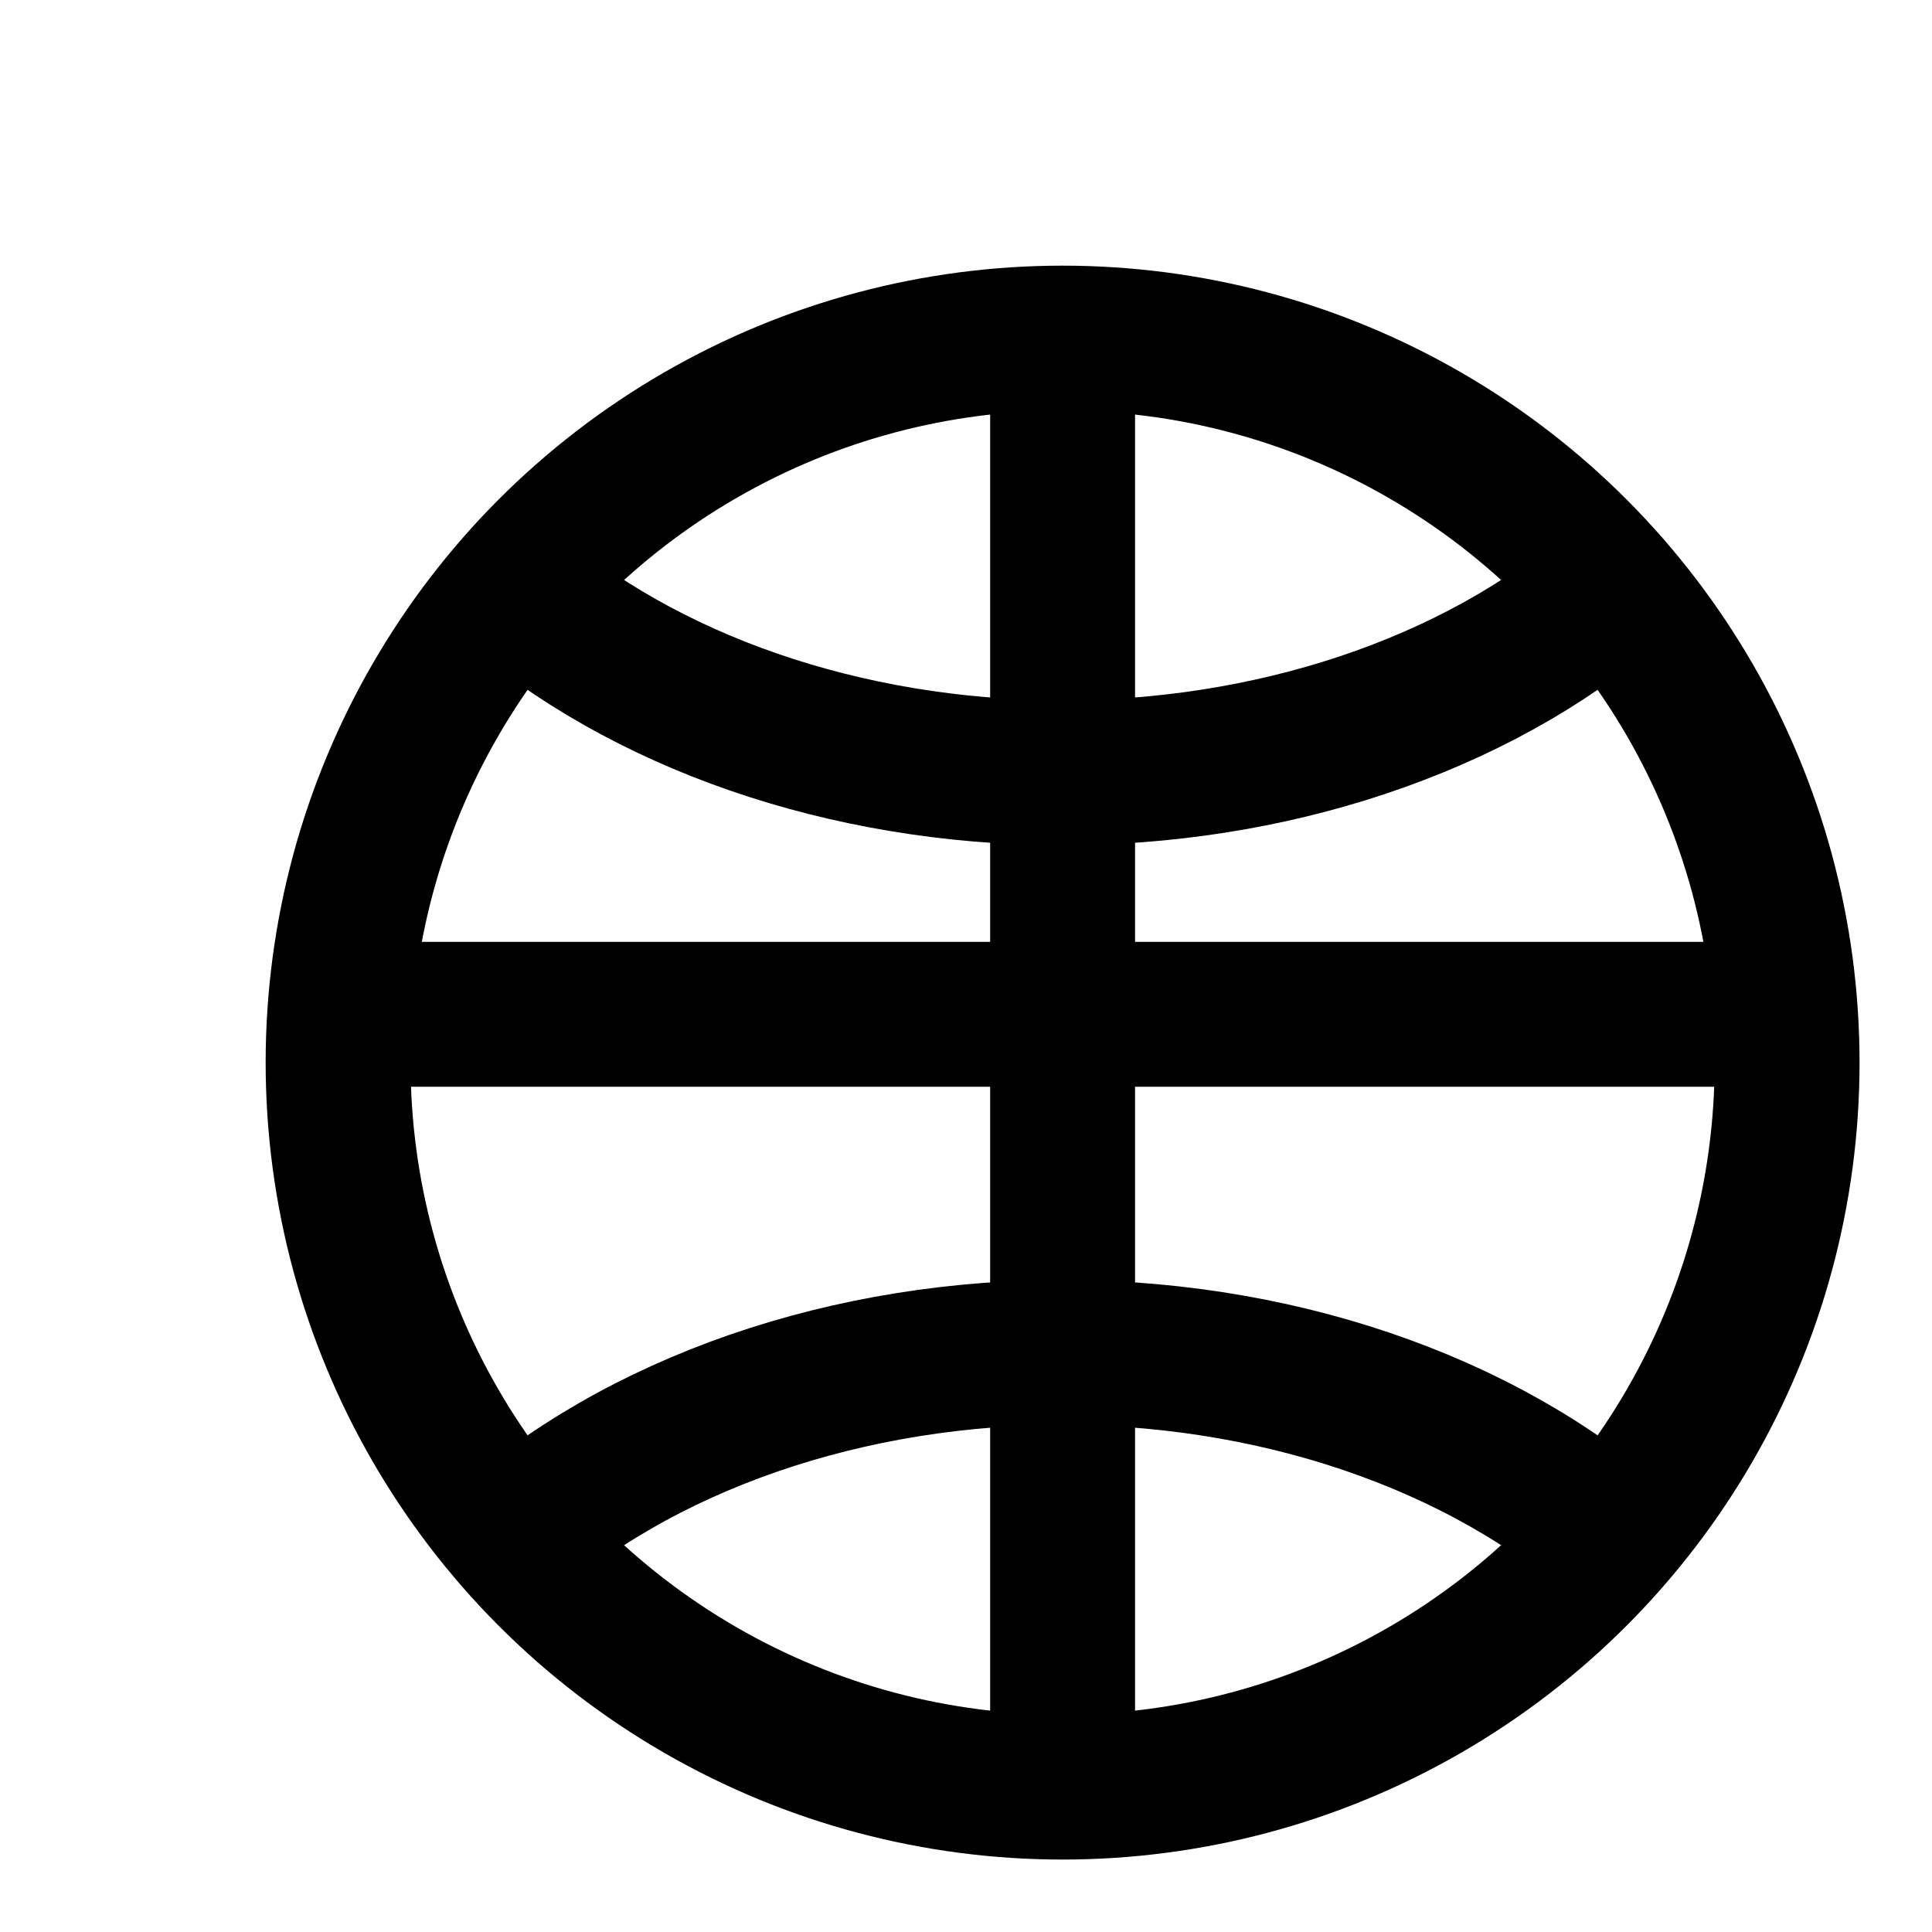
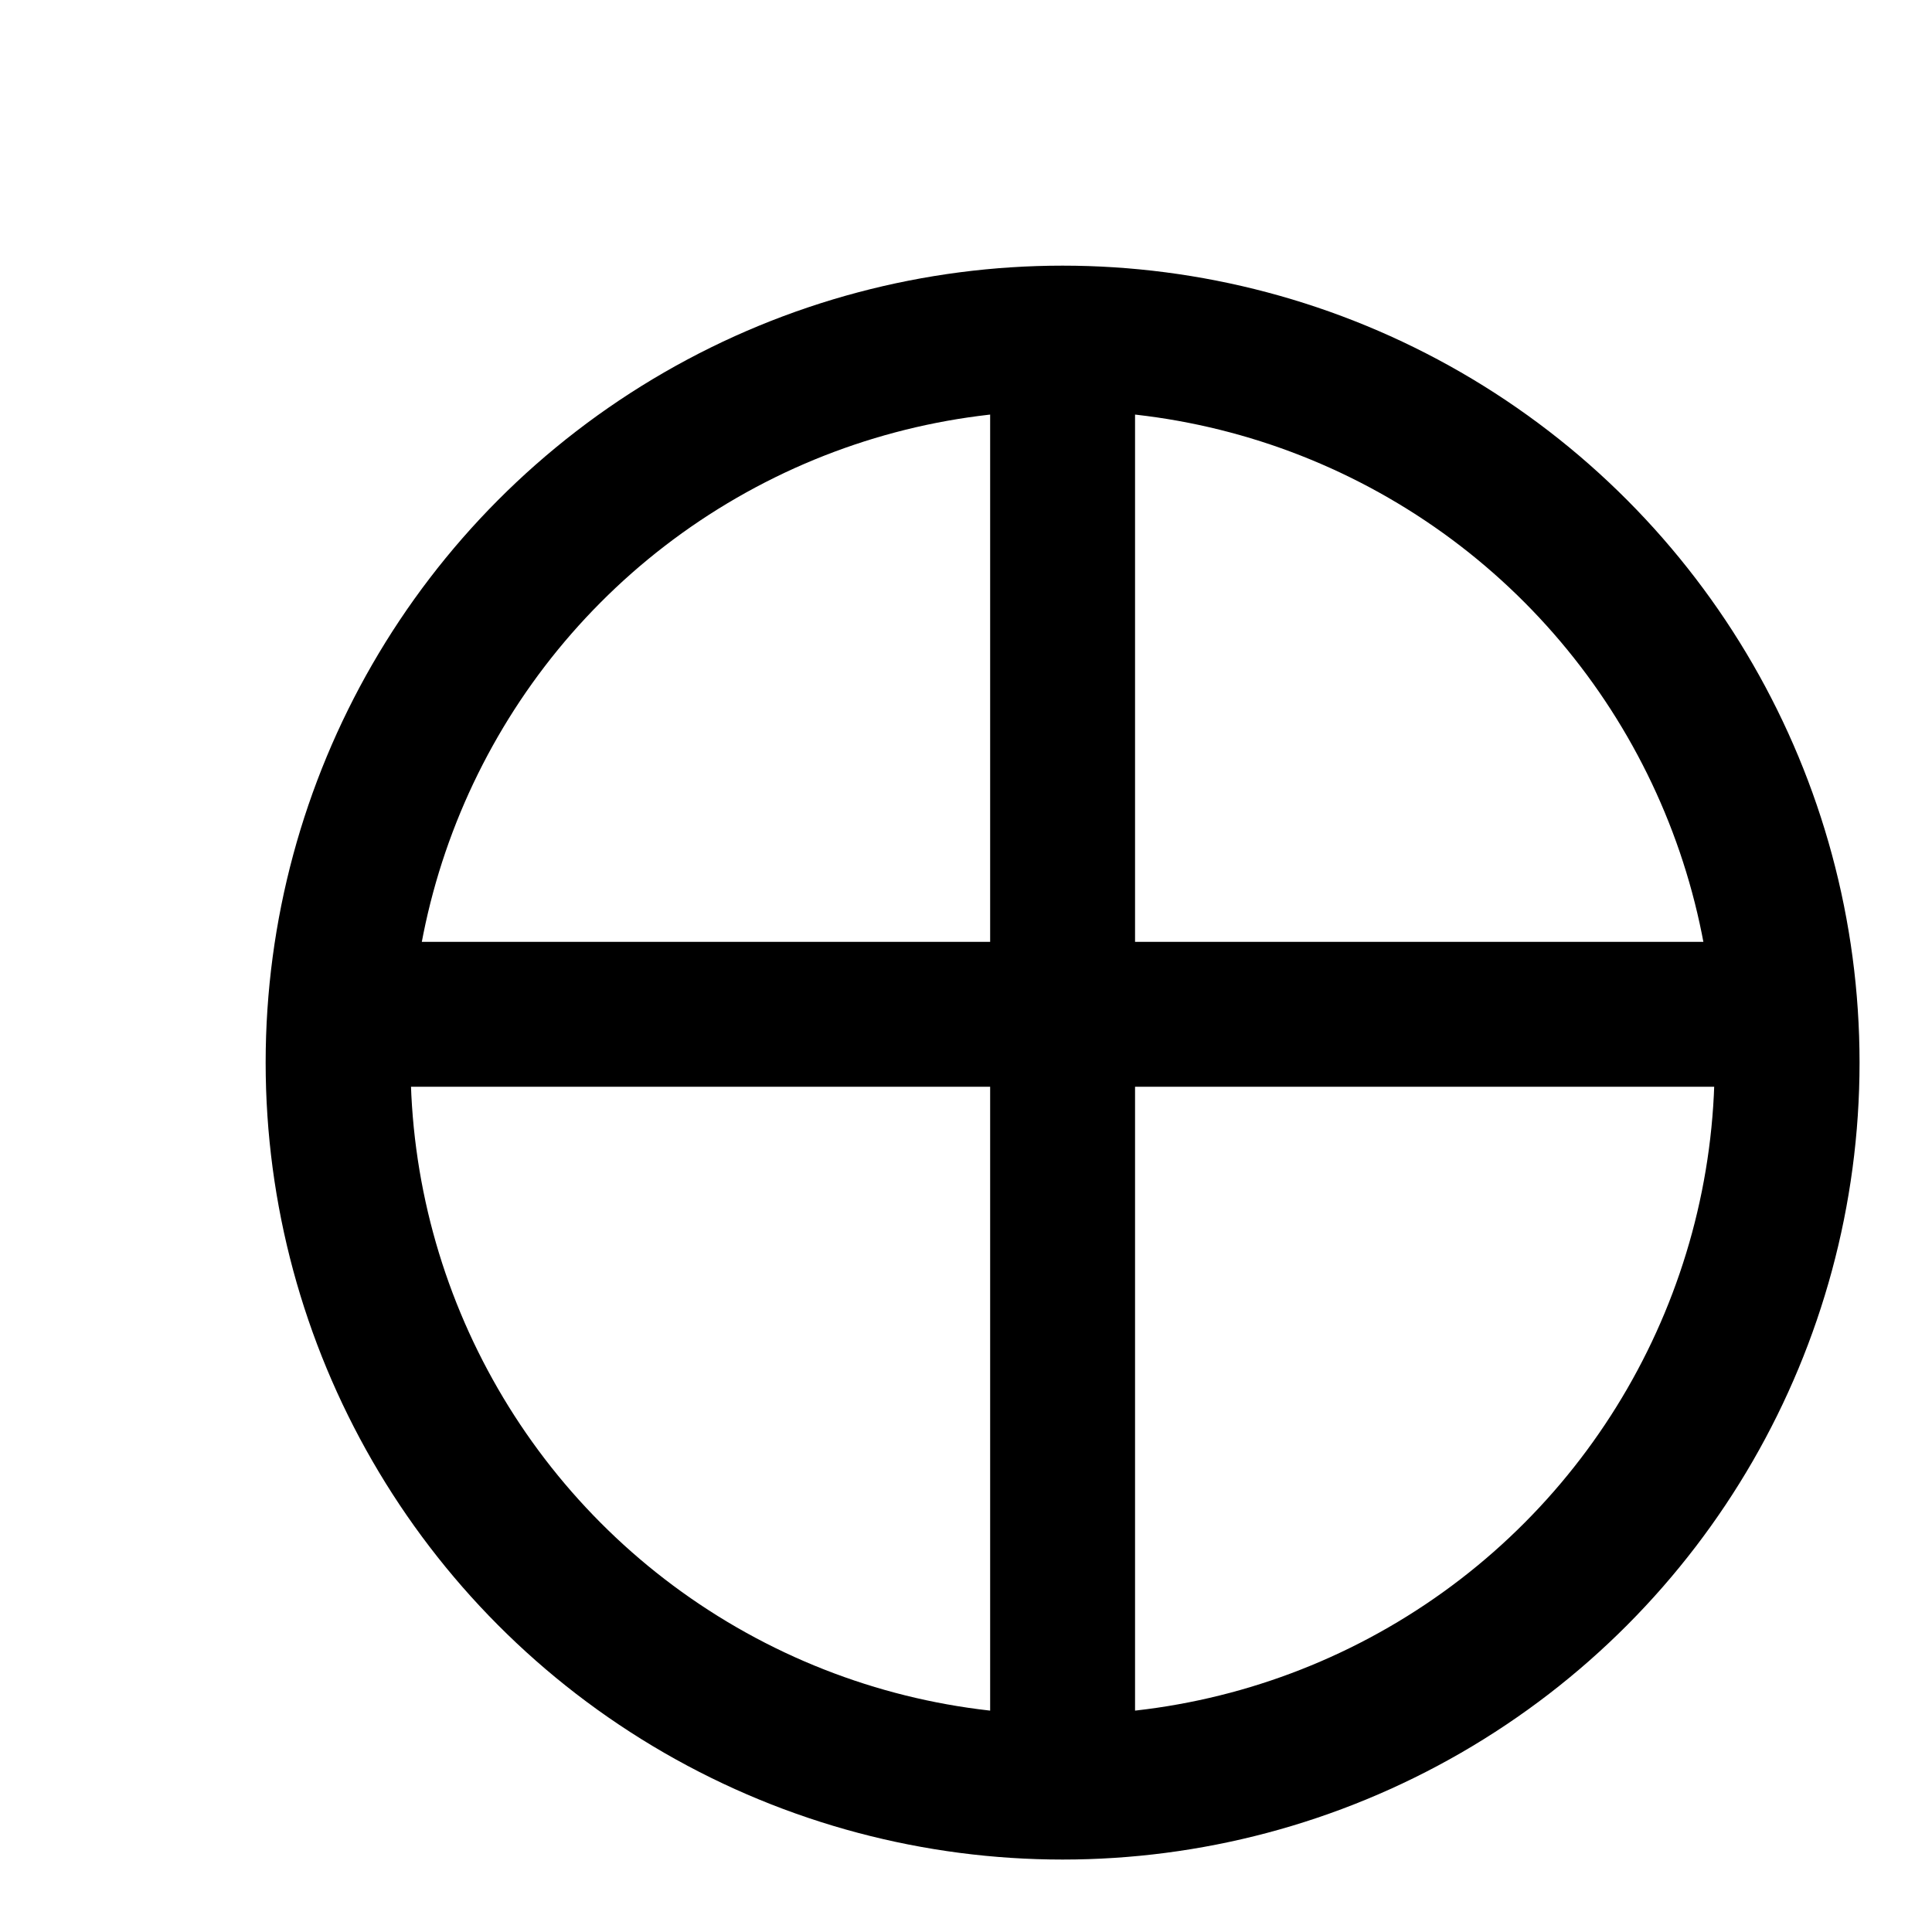
<svg xmlns="http://www.w3.org/2000/svg" width="40" height="40" viewBox="0 0 40 40" fill="none">
  <circle cx="22" cy="22" r="15" stroke="black" stroke-width="3" />
-   <path d="M33.639 11.939C32.265 13.178 30.54 14.183 28.582 14.884C26.625 15.585 24.483 15.965 22.306 15.998C20.128 16.03 17.967 15.715 15.972 15.073C13.978 14.431 12.198 13.478 10.756 12.281" stroke="black" stroke-width="3" />
-   <path d="M33.854 32.26C32.467 30.948 30.694 29.884 28.666 29.146C26.639 28.408 24.41 28.017 22.147 28C19.884 27.984 17.645 28.344 15.598 29.052C13.551 29.761 11.75 30.799 10.328 32.091" stroke="black" stroke-width="3" />
  <path d="M22 7V37" stroke="black" stroke-width="3" />
  <path d="M37 21H7" stroke="black" stroke-width="3" />
</svg>